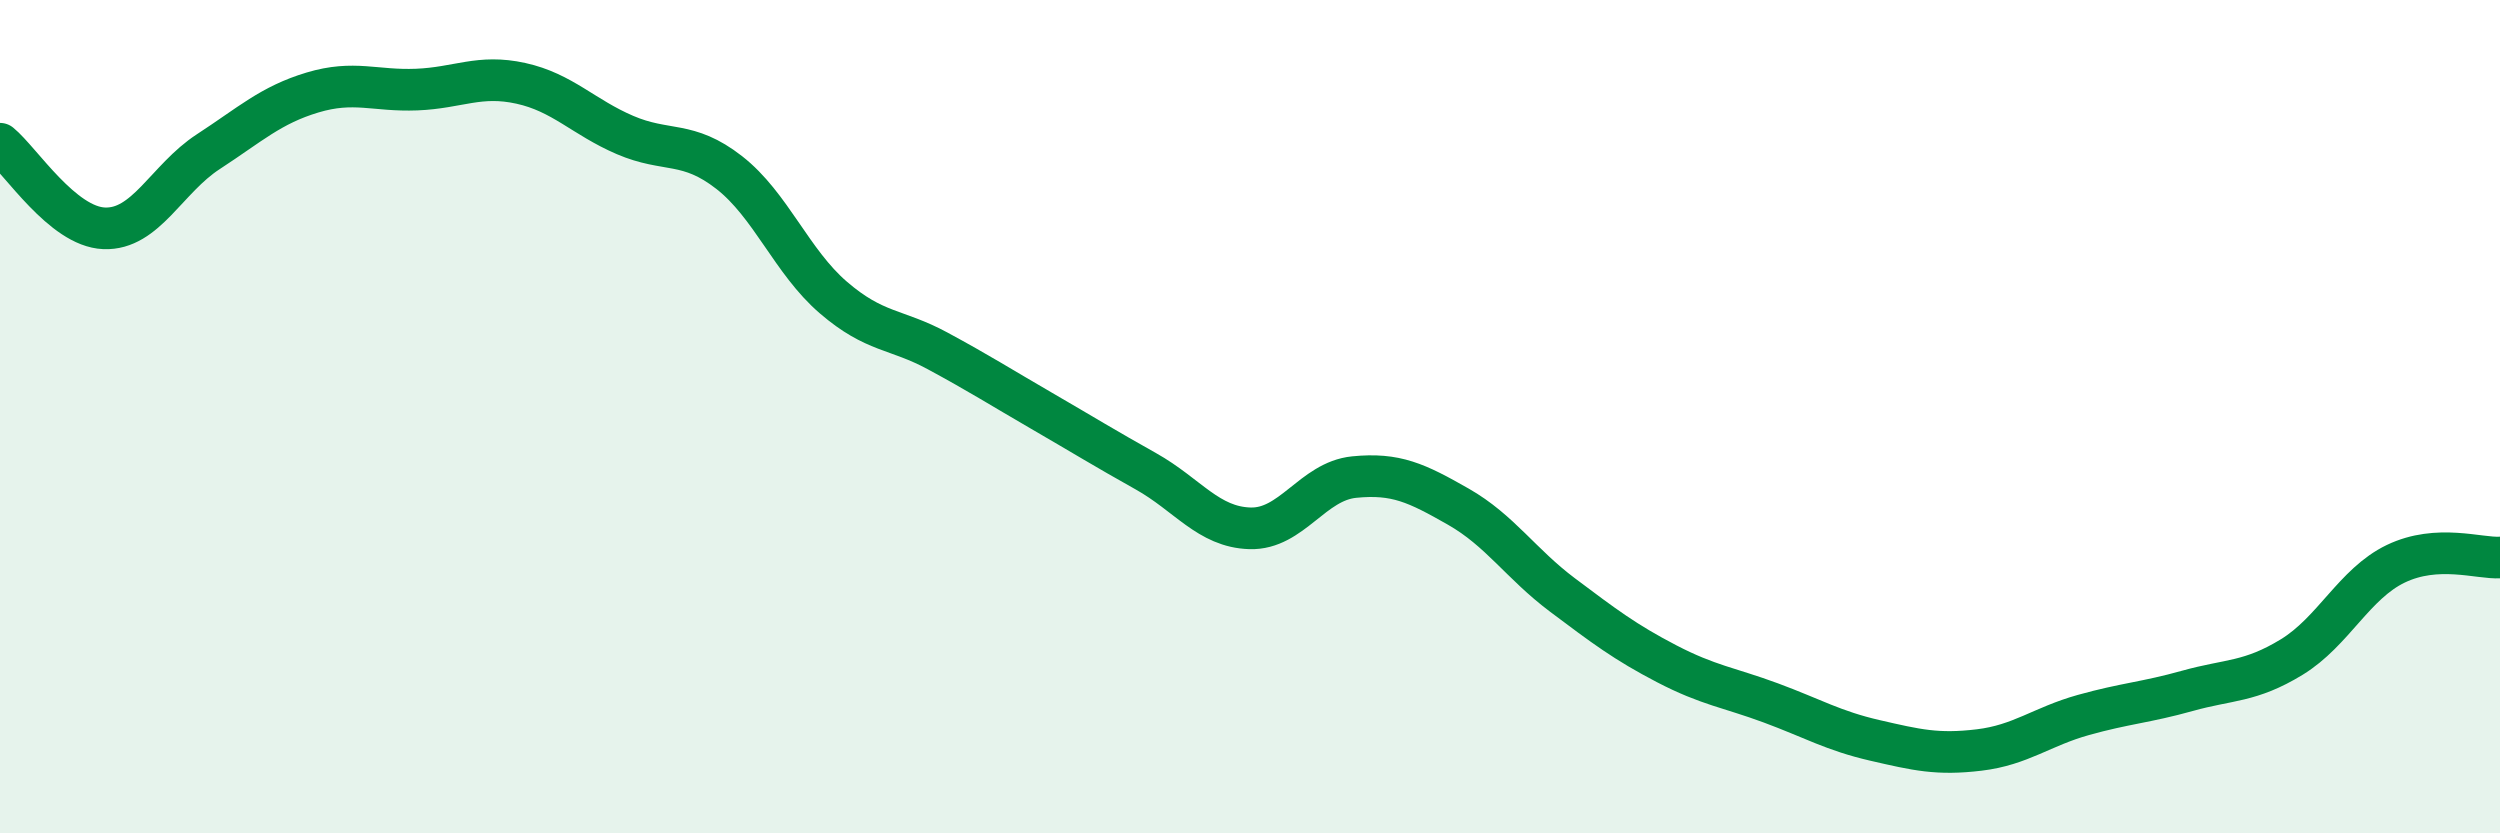
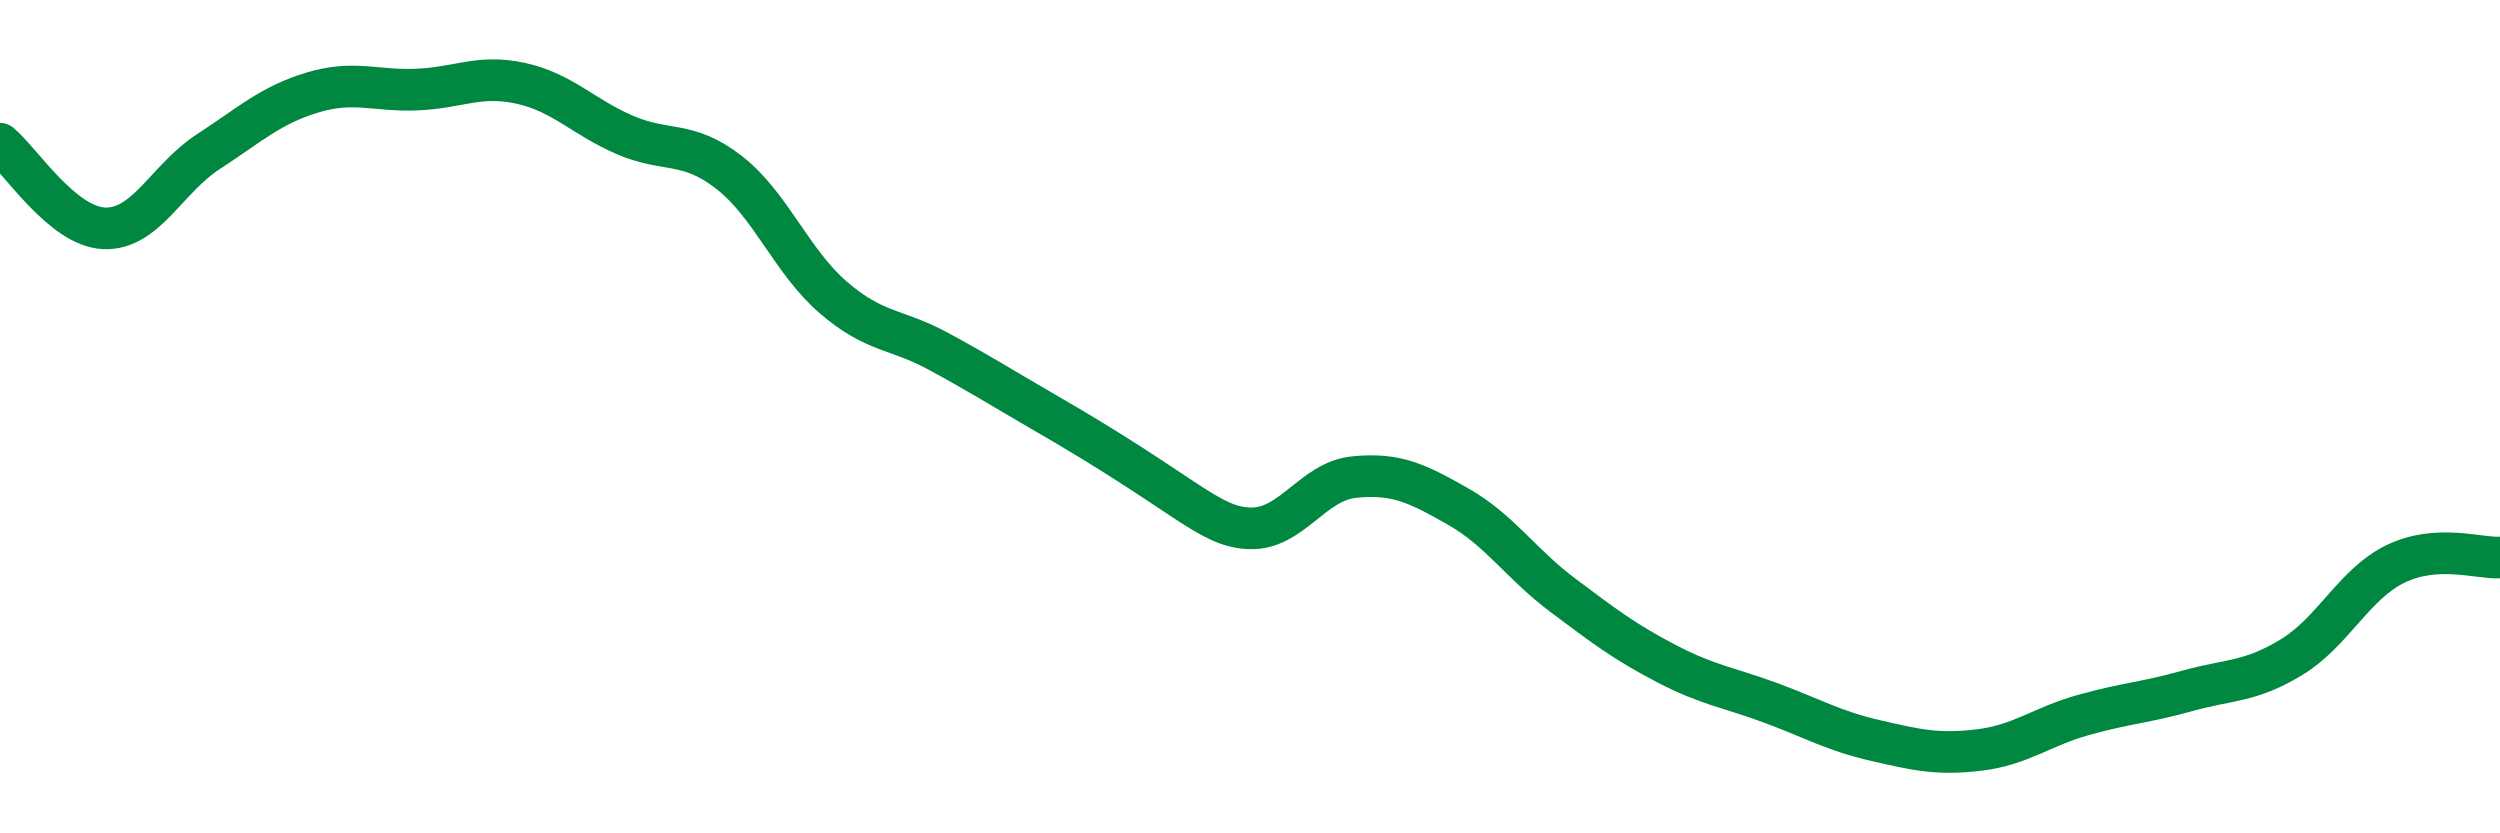
<svg xmlns="http://www.w3.org/2000/svg" width="60" height="20" viewBox="0 0 60 20">
-   <path d="M 0,3.45 C 0.5,3.86 1.5,5.44 2.5,5.48 C 3.5,5.52 4,4.29 5,3.64 C 6,2.99 6.5,2.52 7.5,2.22 C 8.5,1.92 9,2.19 10,2.15 C 11,2.11 11.5,1.78 12.5,2 C 13.5,2.22 14,2.81 15,3.24 C 16,3.67 16.5,3.36 17.5,4.14 C 18.5,4.92 19,6.28 20,7.14 C 21,8 21.5,7.88 22.5,8.42 C 23.5,8.96 24,9.28 25,9.86 C 26,10.44 26.5,10.75 27.5,11.31 C 28.5,11.87 29,12.65 30,12.68 C 31,12.71 31.5,11.55 32.5,11.45 C 33.5,11.35 34,11.59 35,12.16 C 36,12.73 36.5,13.53 37.5,14.28 C 38.5,15.03 39,15.41 40,15.93 C 41,16.45 41.5,16.5 42.5,16.87 C 43.5,17.24 44,17.54 45,17.77 C 46,18 46.5,18.12 47.5,18 C 48.5,17.88 49,17.44 50,17.16 C 51,16.88 51.5,16.86 52.5,16.58 C 53.5,16.3 54,16.38 55,15.77 C 56,15.16 56.5,14.01 57.5,13.53 C 58.5,13.05 59.5,13.41 60,13.38L60 20L0 20Z" fill="#008740" opacity="0.1" stroke-linecap="round" stroke-linejoin="round" />
-   <path d="M 0,3.45 C 0.5,3.86 1.5,5.44 2.5,5.48 C 3.5,5.52 4,4.29 5,3.64 C 6,2.99 6.5,2.52 7.5,2.22 C 8.5,1.92 9,2.19 10,2.15 C 11,2.11 11.5,1.78 12.5,2 C 13.5,2.22 14,2.81 15,3.24 C 16,3.67 16.5,3.36 17.5,4.14 C 18.5,4.92 19,6.28 20,7.14 C 21,8 21.5,7.88 22.5,8.42 C 23.5,8.96 24,9.28 25,9.86 C 26,10.44 26.5,10.75 27.5,11.31 C 28.5,11.87 29,12.65 30,12.68 C 31,12.71 31.5,11.55 32.5,11.45 C 33.5,11.35 34,11.59 35,12.16 C 36,12.73 36.5,13.53 37.5,14.28 C 38.5,15.03 39,15.41 40,15.93 C 41,16.45 41.5,16.5 42.5,16.87 C 43.5,17.24 44,17.54 45,17.77 C 46,18 46.5,18.12 47.5,18 C 48.5,17.88 49,17.44 50,17.16 C 51,16.88 51.5,16.86 52.5,16.58 C 53.5,16.3 54,16.38 55,15.77 C 56,15.16 56.5,14.01 57.5,13.53 C 58.5,13.05 59.5,13.41 60,13.38" stroke="#008740" stroke-width="1" fill="none" stroke-linecap="round" stroke-linejoin="round" />
+   <path d="M 0,3.45 C 0.5,3.86 1.5,5.44 2.5,5.48 C 3.5,5.52 4,4.29 5,3.64 C 6,2.99 6.5,2.52 7.5,2.22 C 8.5,1.92 9,2.19 10,2.15 C 11,2.11 11.5,1.78 12.5,2 C 13.5,2.22 14,2.81 15,3.24 C 16,3.67 16.5,3.36 17.5,4.14 C 18.5,4.92 19,6.28 20,7.14 C 21,8 21.5,7.88 22.5,8.42 C 23.5,8.96 24,9.28 25,9.86 C 28.5,11.87 29,12.65 30,12.68 C 31,12.71 31.5,11.55 32.5,11.45 C 33.5,11.35 34,11.59 35,12.16 C 36,12.73 36.5,13.53 37.5,14.28 C 38.5,15.03 39,15.41 40,15.93 C 41,16.45 41.5,16.5 42.5,16.87 C 43.5,17.24 44,17.54 45,17.77 C 46,18 46.5,18.12 47.5,18 C 48.5,17.88 49,17.44 50,17.16 C 51,16.88 51.5,16.86 52.5,16.58 C 53.5,16.3 54,16.38 55,15.77 C 56,15.16 56.5,14.01 57.5,13.53 C 58.5,13.05 59.5,13.41 60,13.38" stroke="#008740" stroke-width="1" fill="none" stroke-linecap="round" stroke-linejoin="round" />
</svg>